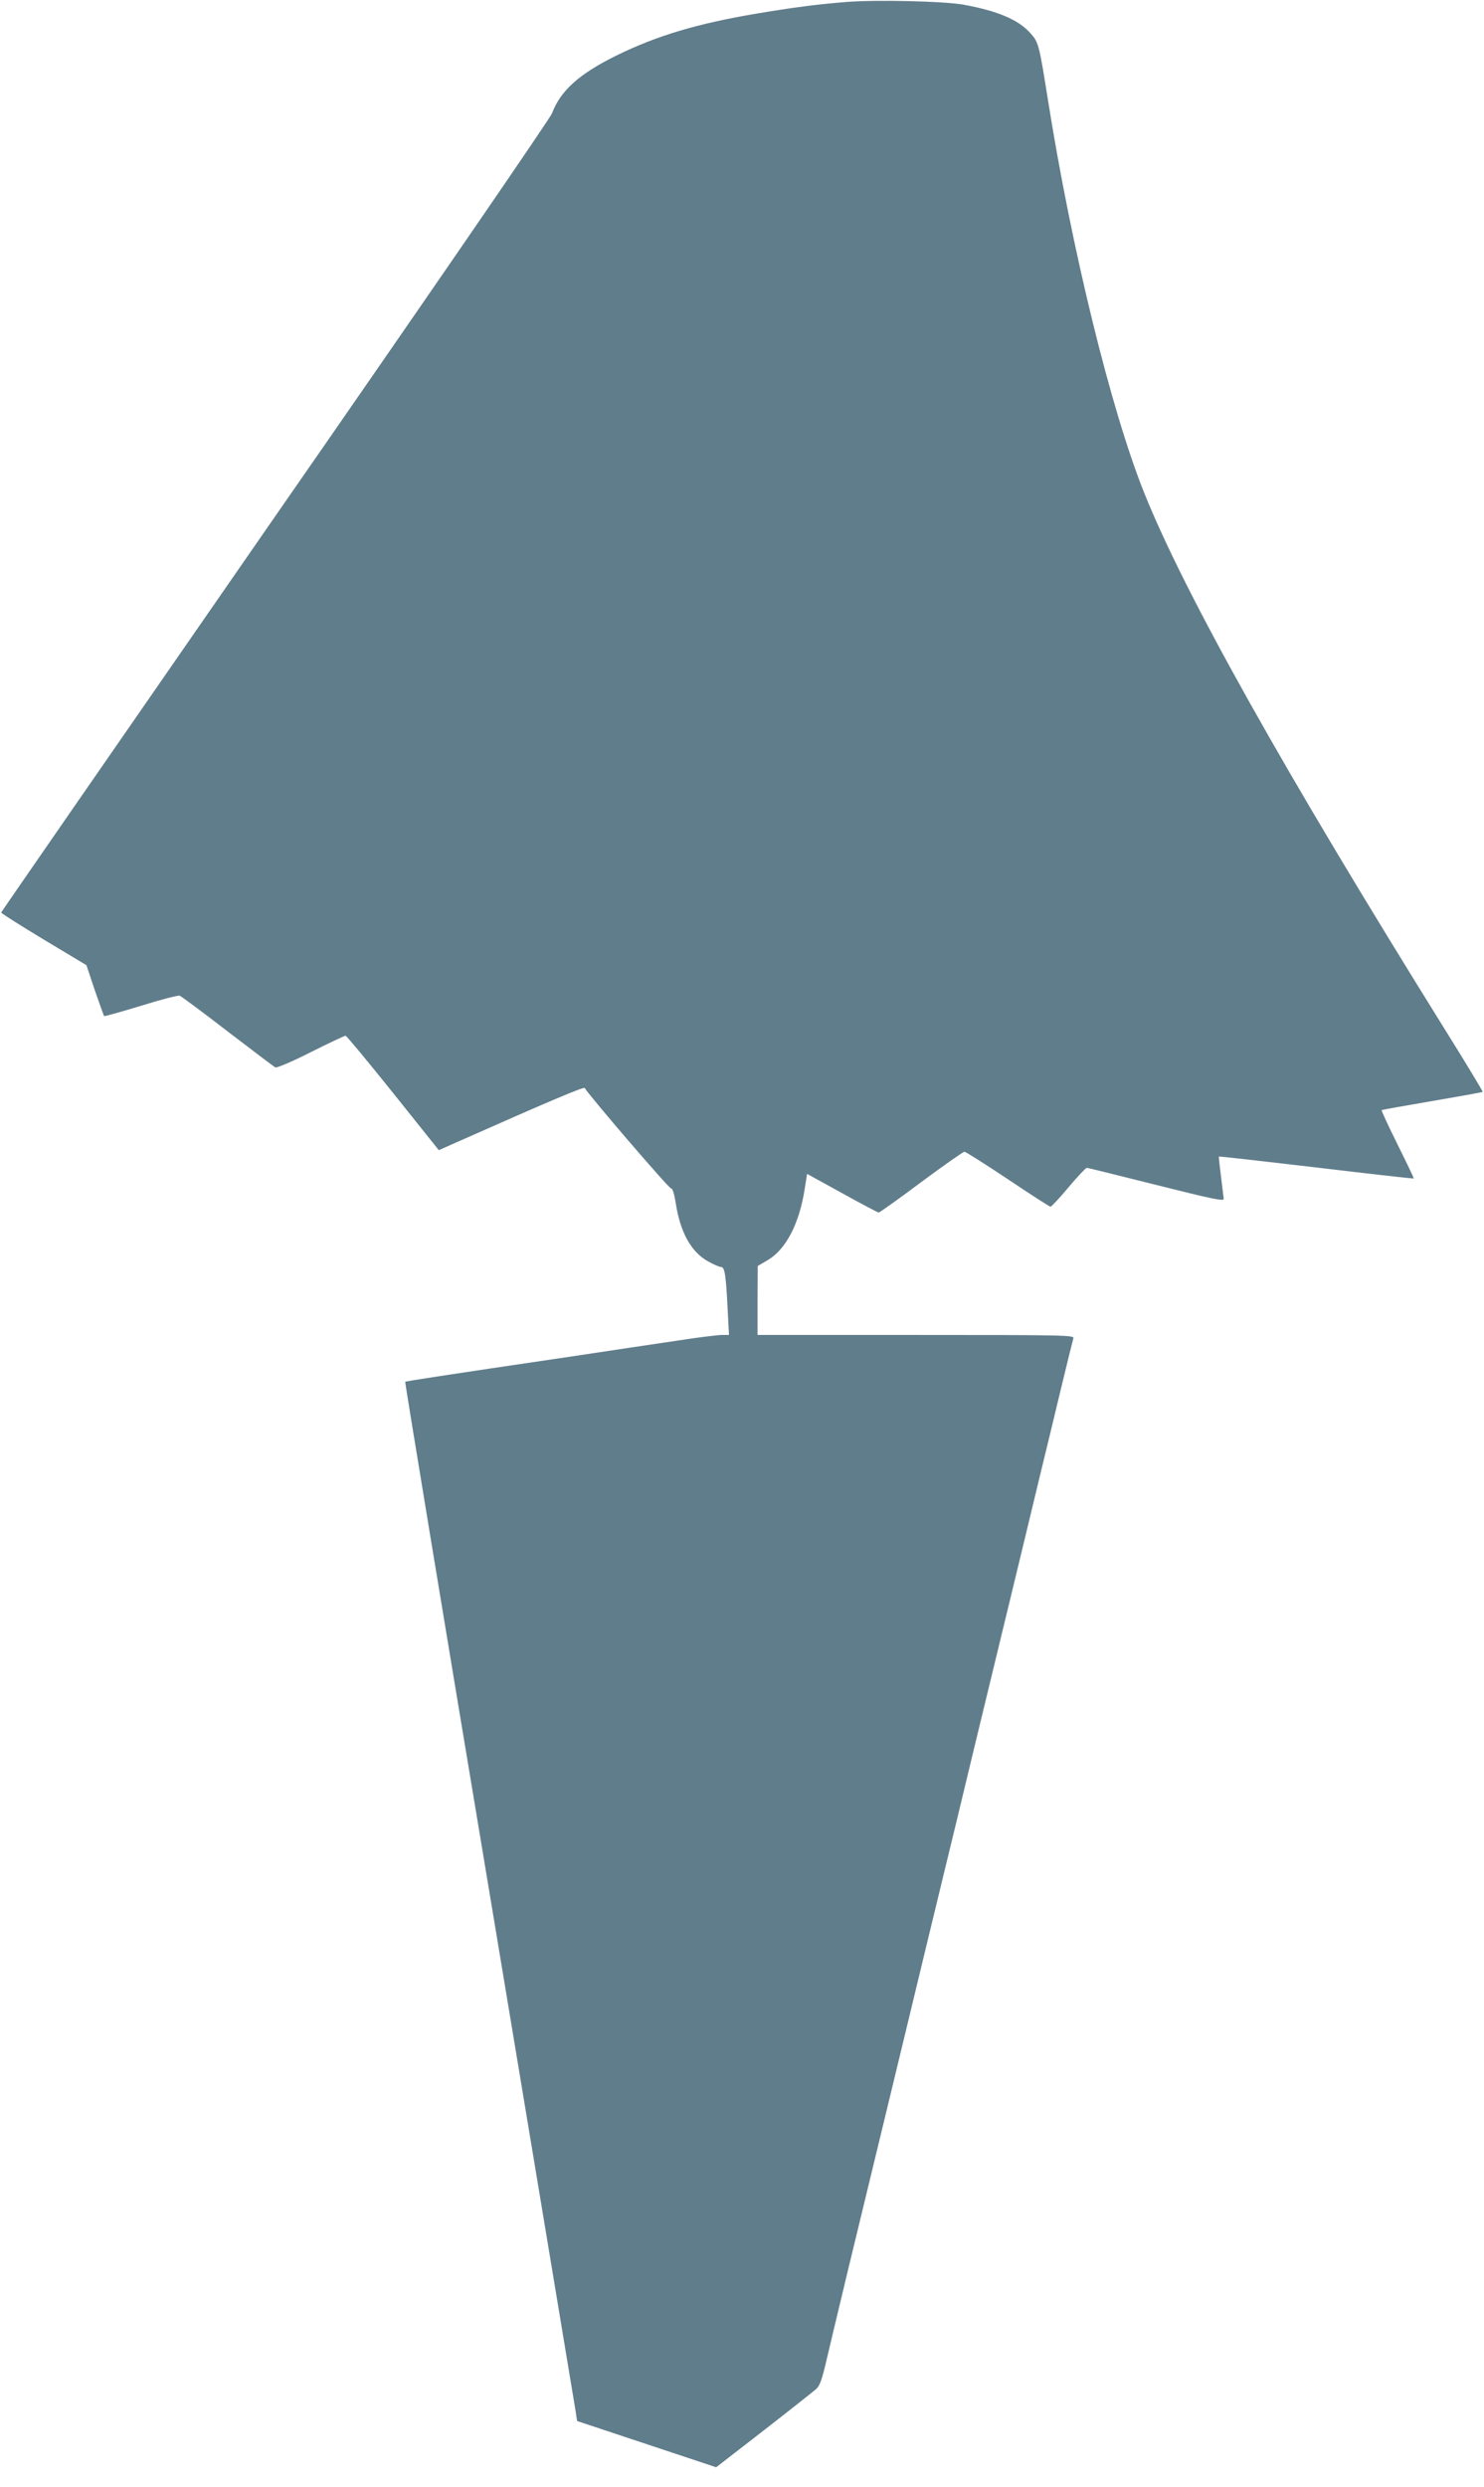
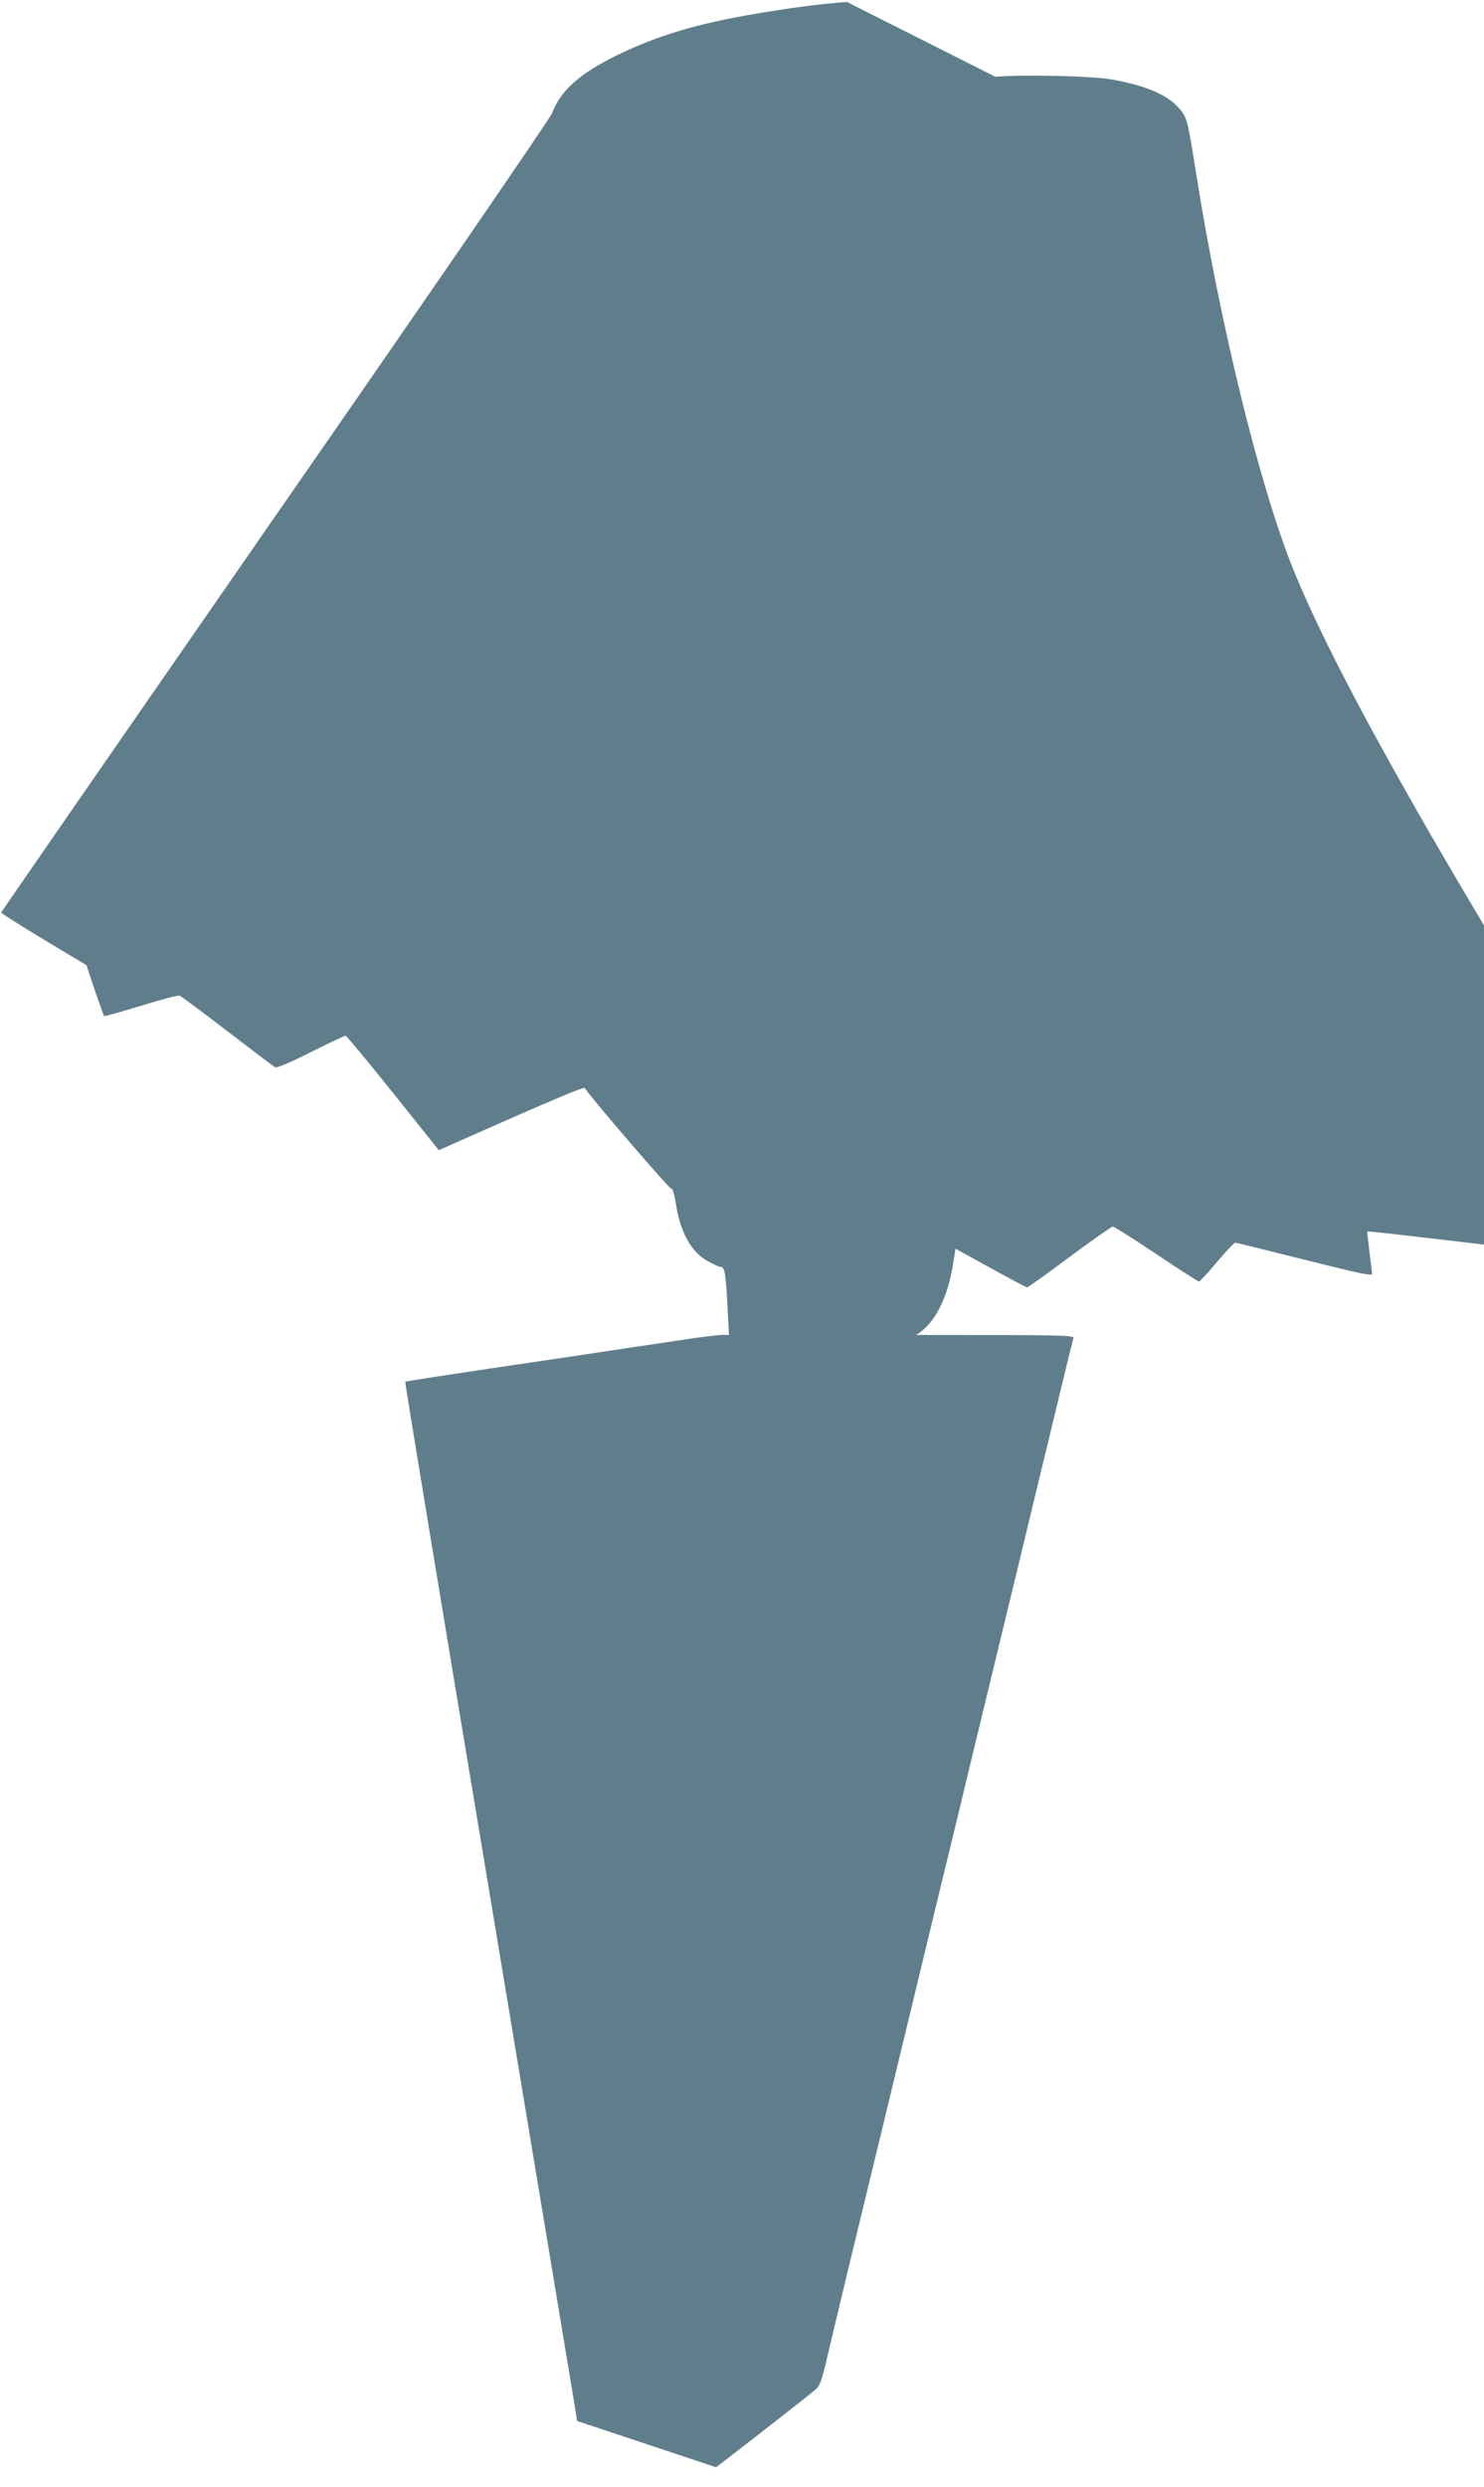
<svg xmlns="http://www.w3.org/2000/svg" version="1.0" width="764pt" height="1280pt" viewBox="0 0 764 1280" preserveAspectRatio="xMidYMid meet">
  <g transform="translate(0,1280) scale(0.1,-0.1)" fill="#607d8b" stroke="none">
-     <path d="M4360 12790 c-153 -12 -274 -28 -465 -60 -303 -51 -512 -113 -720 -215 -193 -95 -289 -181 -333 -298 -9 -25 -651 -959 -1426 -2075 -774 -1117 -1409 -2034 -1410 -2038 0 -4 98 -66 219 -139 l220 -132 43 -129 c25 -71 46 -131 48 -133 2 -2 88 22 190 53 102 32 192 55 199 52 8 -3 119 -85 247 -184 128 -98 238 -181 245 -185 7 -4 86 29 182 78 94 47 175 85 180 85 5 0 115 -133 245 -295 l235 -294 88 39 c480 213 658 288 663 281 38 -57 437 -521 445 -517 7 2 16 -26 24 -76 23 -149 78 -249 164 -298 29 -16 59 -30 68 -30 20 0 26 -35 35 -217 l7 -133 -38 0 c-20 0 -126 -13 -234 -30 -108 -16 -351 -52 -541 -81 -652 -96 -851 -127 -854 -130 -2 -2 193 -1185 434 -2629 240 -1444 440 -2646 444 -2672 l7 -47 358 -119 358 -119 244 189 c134 104 255 200 269 212 21 18 32 49 59 167 19 79 66 279 106 444 40 165 123 507 184 760 61 253 161 665 221 915 61 250 132 547 160 660 27 113 121 504 210 870 89 366 183 757 210 870 28 113 77 318 110 455 33 138 63 258 66 268 5 16 -38 17 -810 17 l-816 0 0 178 1 177 51 30 c94 55 163 187 191 368 l12 76 180 -99 c99 -55 184 -100 189 -100 4 0 103 70 219 157 116 86 216 156 222 156 6 0 106 -63 223 -141 116 -78 216 -142 220 -142 5 0 47 45 93 100 46 55 89 100 94 100 6 0 166 -40 358 -88 279 -70 347 -85 347 -72 -1 8 -7 60 -14 115 -7 55 -12 101 -11 103 2 2 227 -24 501 -56 275 -33 500 -58 502 -57 2 2 -36 80 -83 175 -47 95 -84 174 -82 177 3 2 120 23 261 47 141 24 258 45 259 47 2 2 -85 146 -193 319 -831 1334 -1341 2244 -1550 2765 -171 427 -374 1257 -495 2021 -46 288 -48 297 -92 345 -61 68 -168 113 -343 145 -102 18 -447 26 -600 14z" />
+     <path d="M4360 12790 c-153 -12 -274 -28 -465 -60 -303 -51 -512 -113 -720 -215 -193 -95 -289 -181 -333 -298 -9 -25 -651 -959 -1426 -2075 -774 -1117 -1409 -2034 -1410 -2038 0 -4 98 -66 219 -139 l220 -132 43 -129 c25 -71 46 -131 48 -133 2 -2 88 22 190 53 102 32 192 55 199 52 8 -3 119 -85 247 -184 128 -98 238 -181 245 -185 7 -4 86 29 182 78 94 47 175 85 180 85 5 0 115 -133 245 -295 l235 -294 88 39 c480 213 658 288 663 281 38 -57 437 -521 445 -517 7 2 16 -26 24 -76 23 -149 78 -249 164 -298 29 -16 59 -30 68 -30 20 0 26 -35 35 -217 l7 -133 -38 0 c-20 0 -126 -13 -234 -30 -108 -16 -351 -52 -541 -81 -652 -96 -851 -127 -854 -130 -2 -2 193 -1185 434 -2629 240 -1444 440 -2646 444 -2672 l7 -47 358 -119 358 -119 244 189 c134 104 255 200 269 212 21 18 32 49 59 167 19 79 66 279 106 444 40 165 123 507 184 760 61 253 161 665 221 915 61 250 132 547 160 660 27 113 121 504 210 870 89 366 183 757 210 870 28 113 77 318 110 455 33 138 63 258 66 268 5 16 -38 17 -810 17 c94 55 163 187 191 368 l12 76 180 -99 c99 -55 184 -100 189 -100 4 0 103 70 219 157 116 86 216 156 222 156 6 0 106 -63 223 -141 116 -78 216 -142 220 -142 5 0 47 45 93 100 46 55 89 100 94 100 6 0 166 -40 358 -88 279 -70 347 -85 347 -72 -1 8 -7 60 -14 115 -7 55 -12 101 -11 103 2 2 227 -24 501 -56 275 -33 500 -58 502 -57 2 2 -36 80 -83 175 -47 95 -84 174 -82 177 3 2 120 23 261 47 141 24 258 45 259 47 2 2 -85 146 -193 319 -831 1334 -1341 2244 -1550 2765 -171 427 -374 1257 -495 2021 -46 288 -48 297 -92 345 -61 68 -168 113 -343 145 -102 18 -447 26 -600 14z" />
  </g>
</svg>